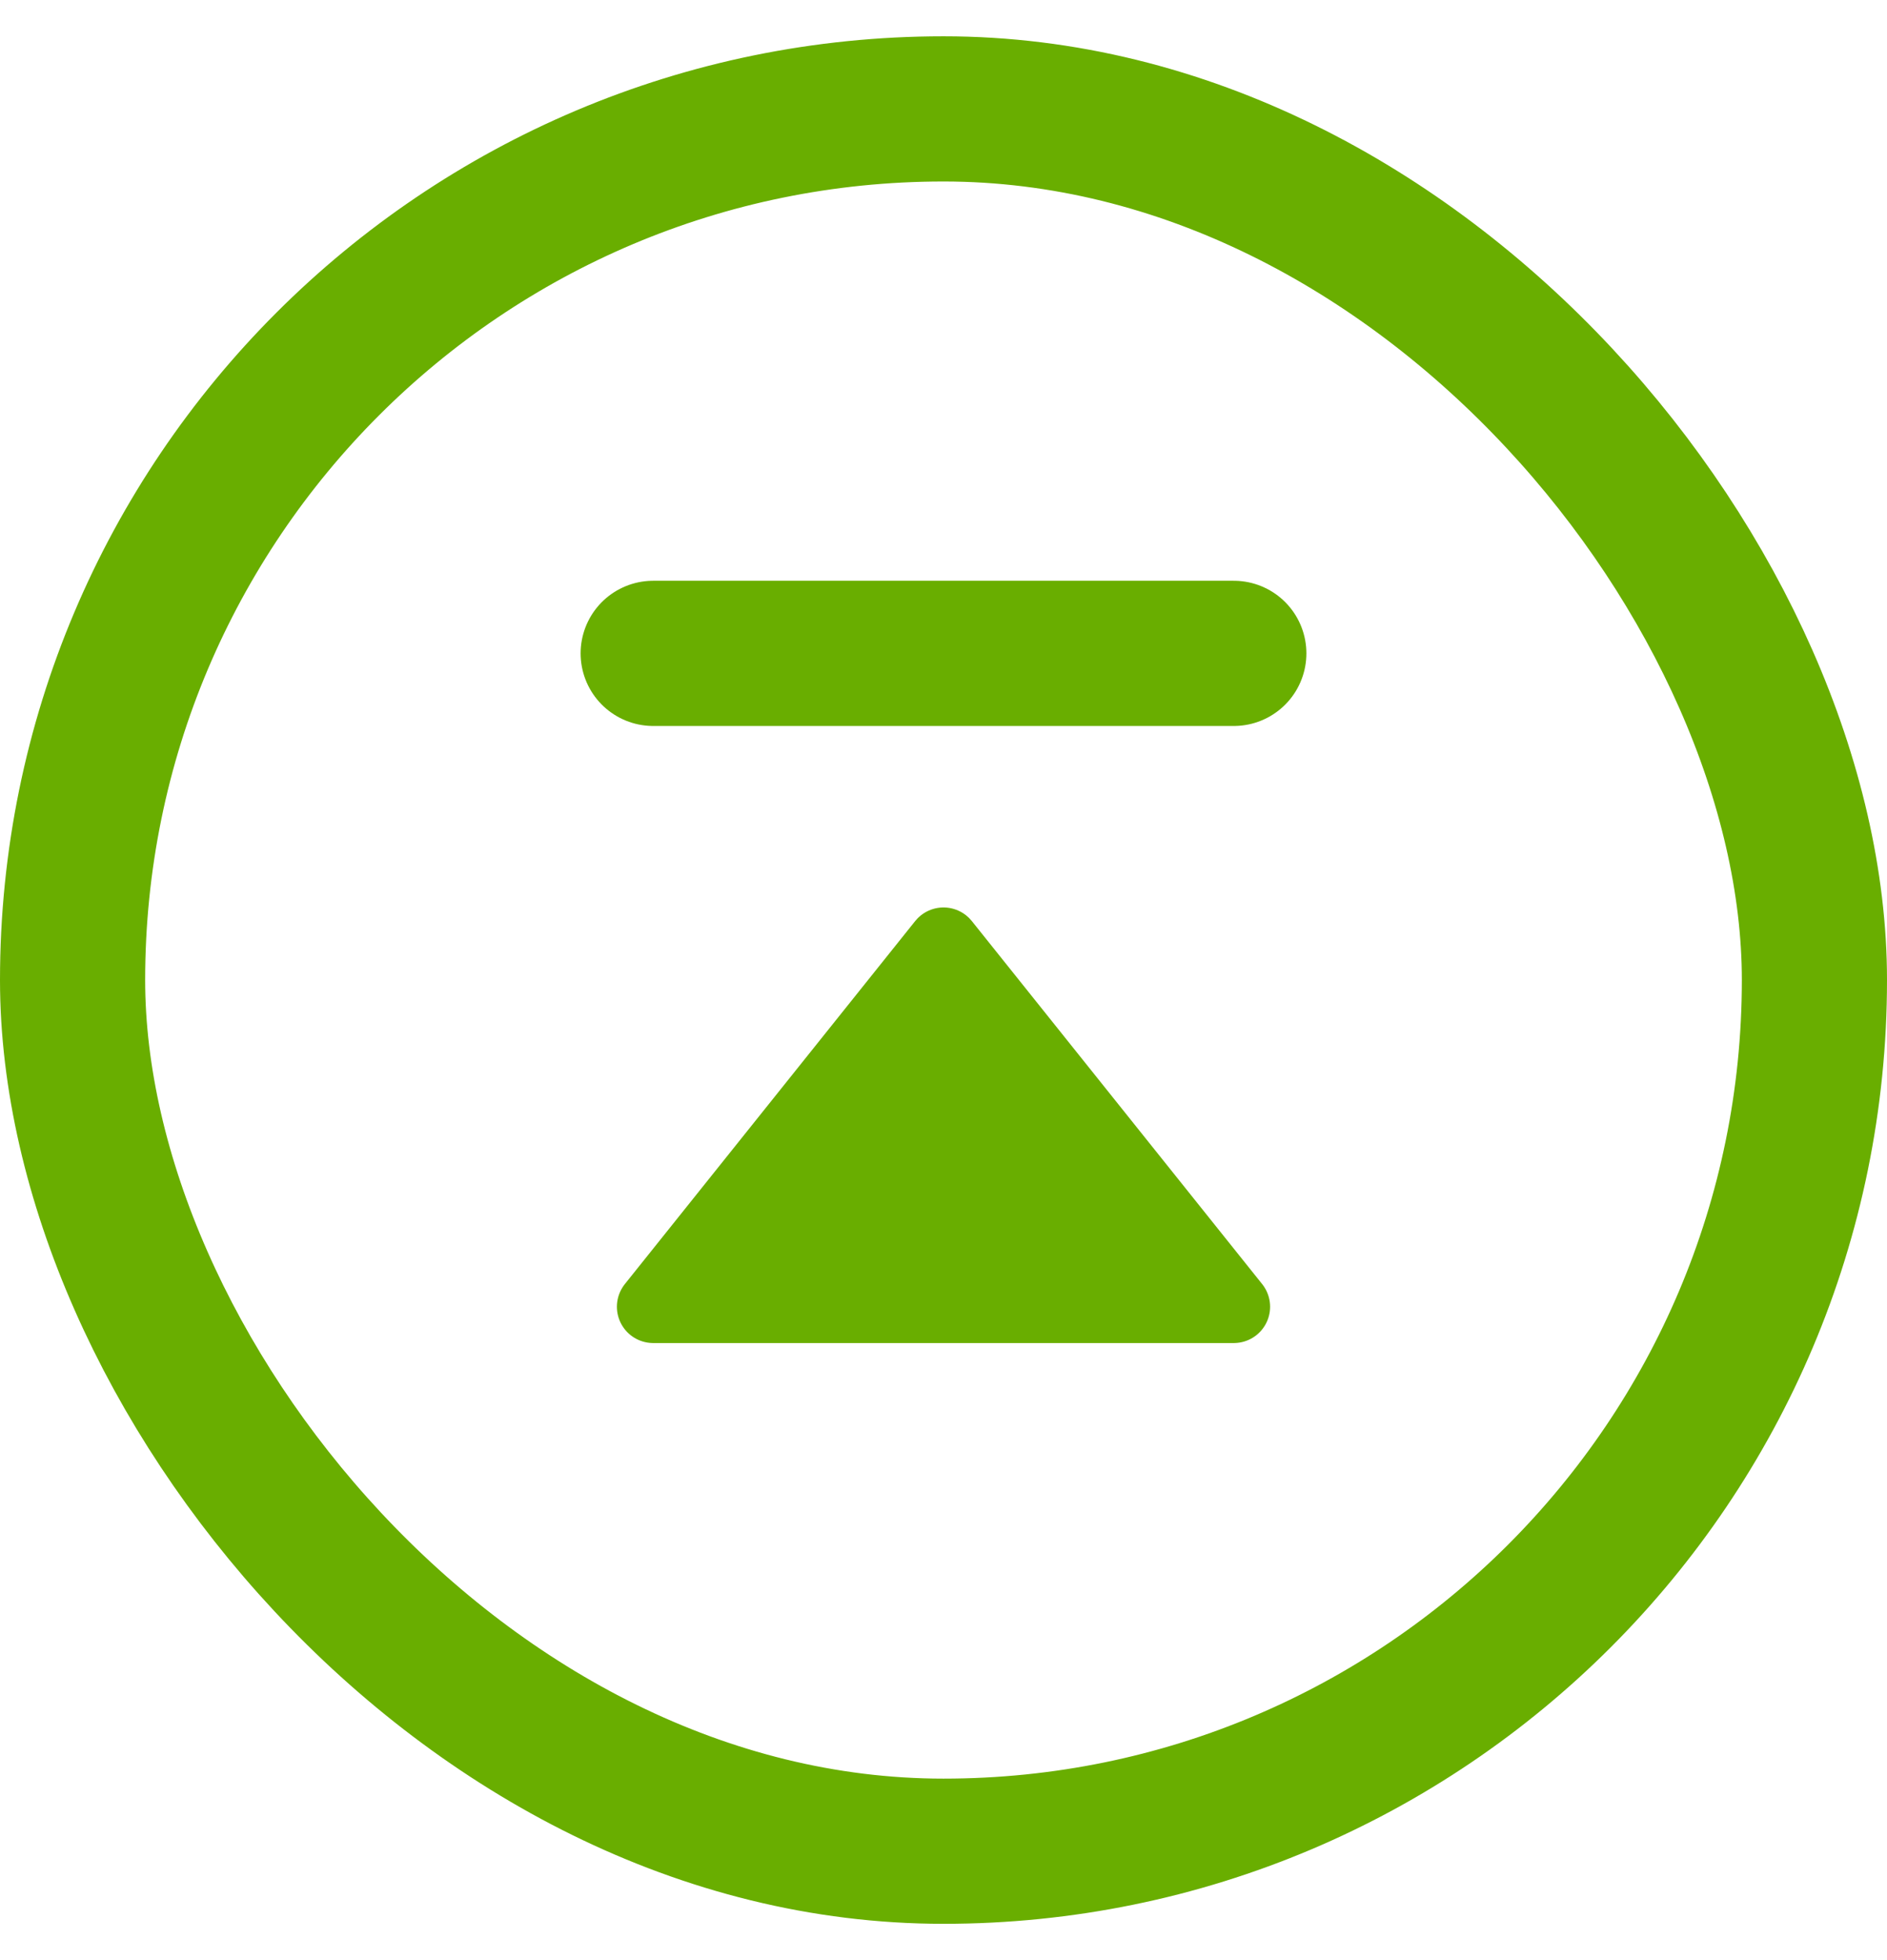
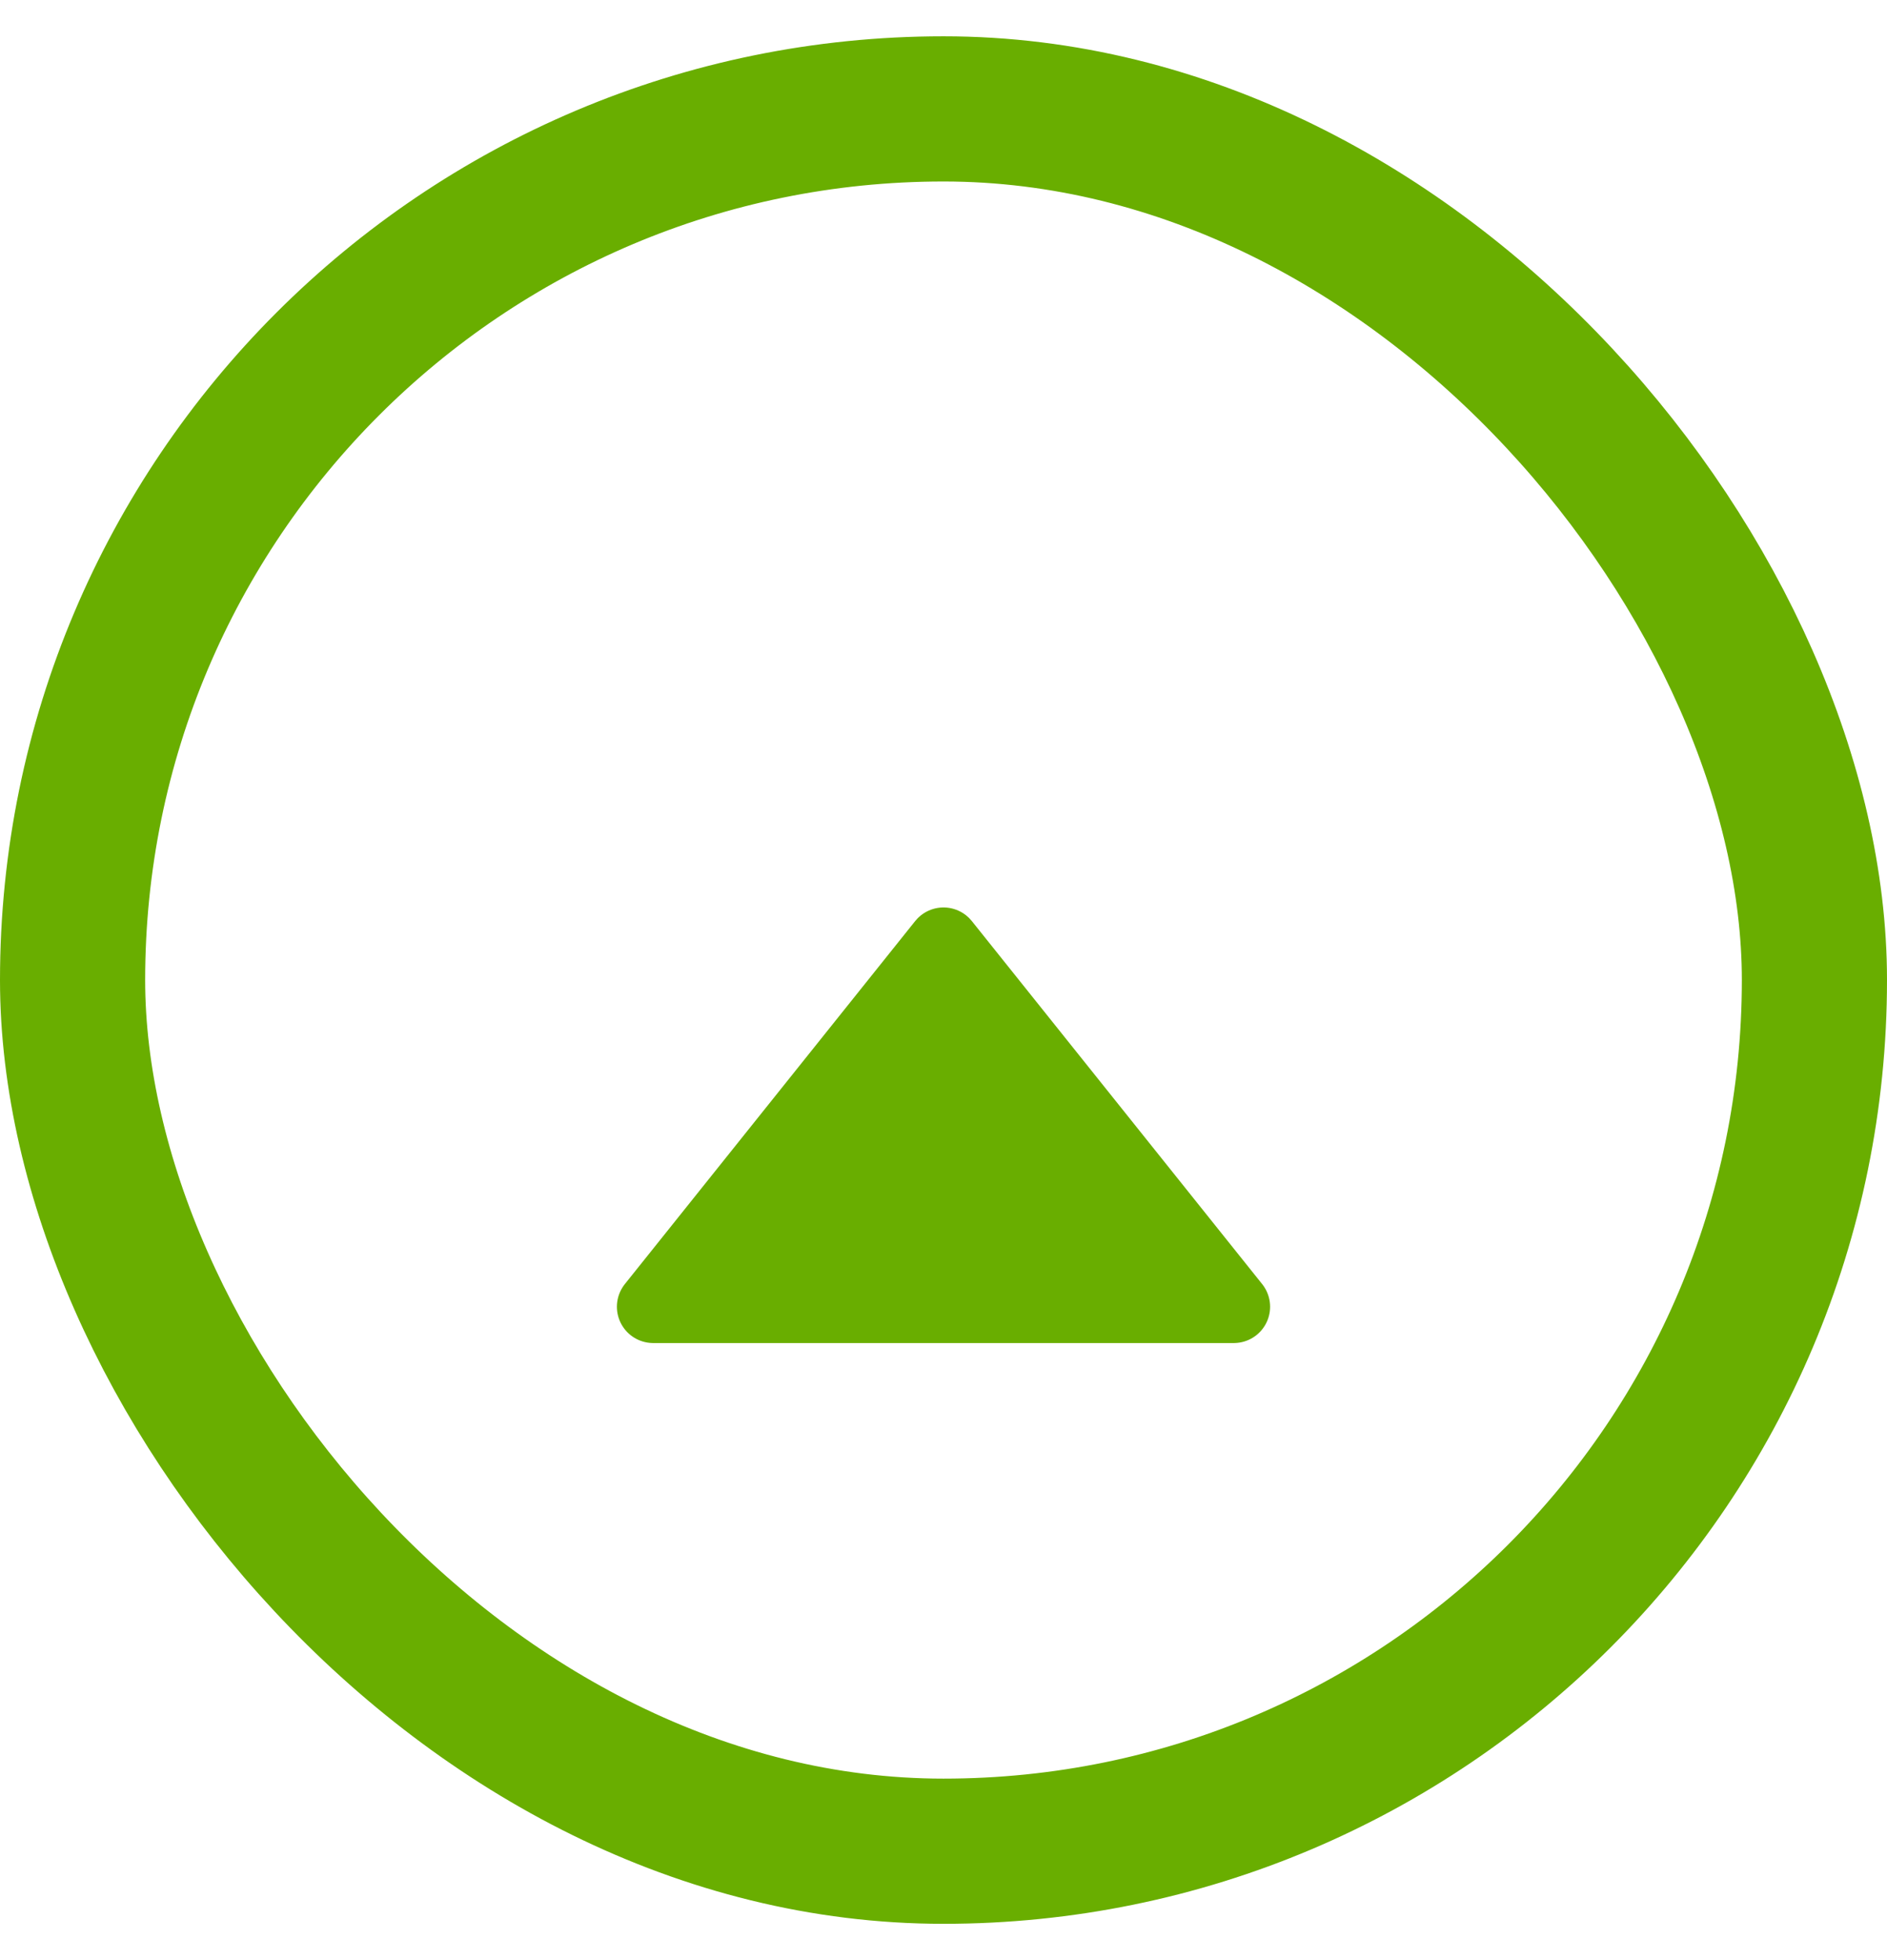
<svg xmlns="http://www.w3.org/2000/svg" width="26" height="27" viewBox="0 0 26 27" fill="none">
  <g id="Frame">
    <rect x="1" y="1.5" width="24" height="24" rx="12" stroke="#69AE00" stroke-width="2" />
    <path id="Vector 19" d="M17 18H9L13 13L17 18Z" fill="#69AE00" stroke="#69AE00" stroke-linejoin="round" />
-     <path id="Vector 20" d="M9 9L17 9" stroke="#69AE00" stroke-width="2" stroke-linecap="round" />
  </g>
</svg>